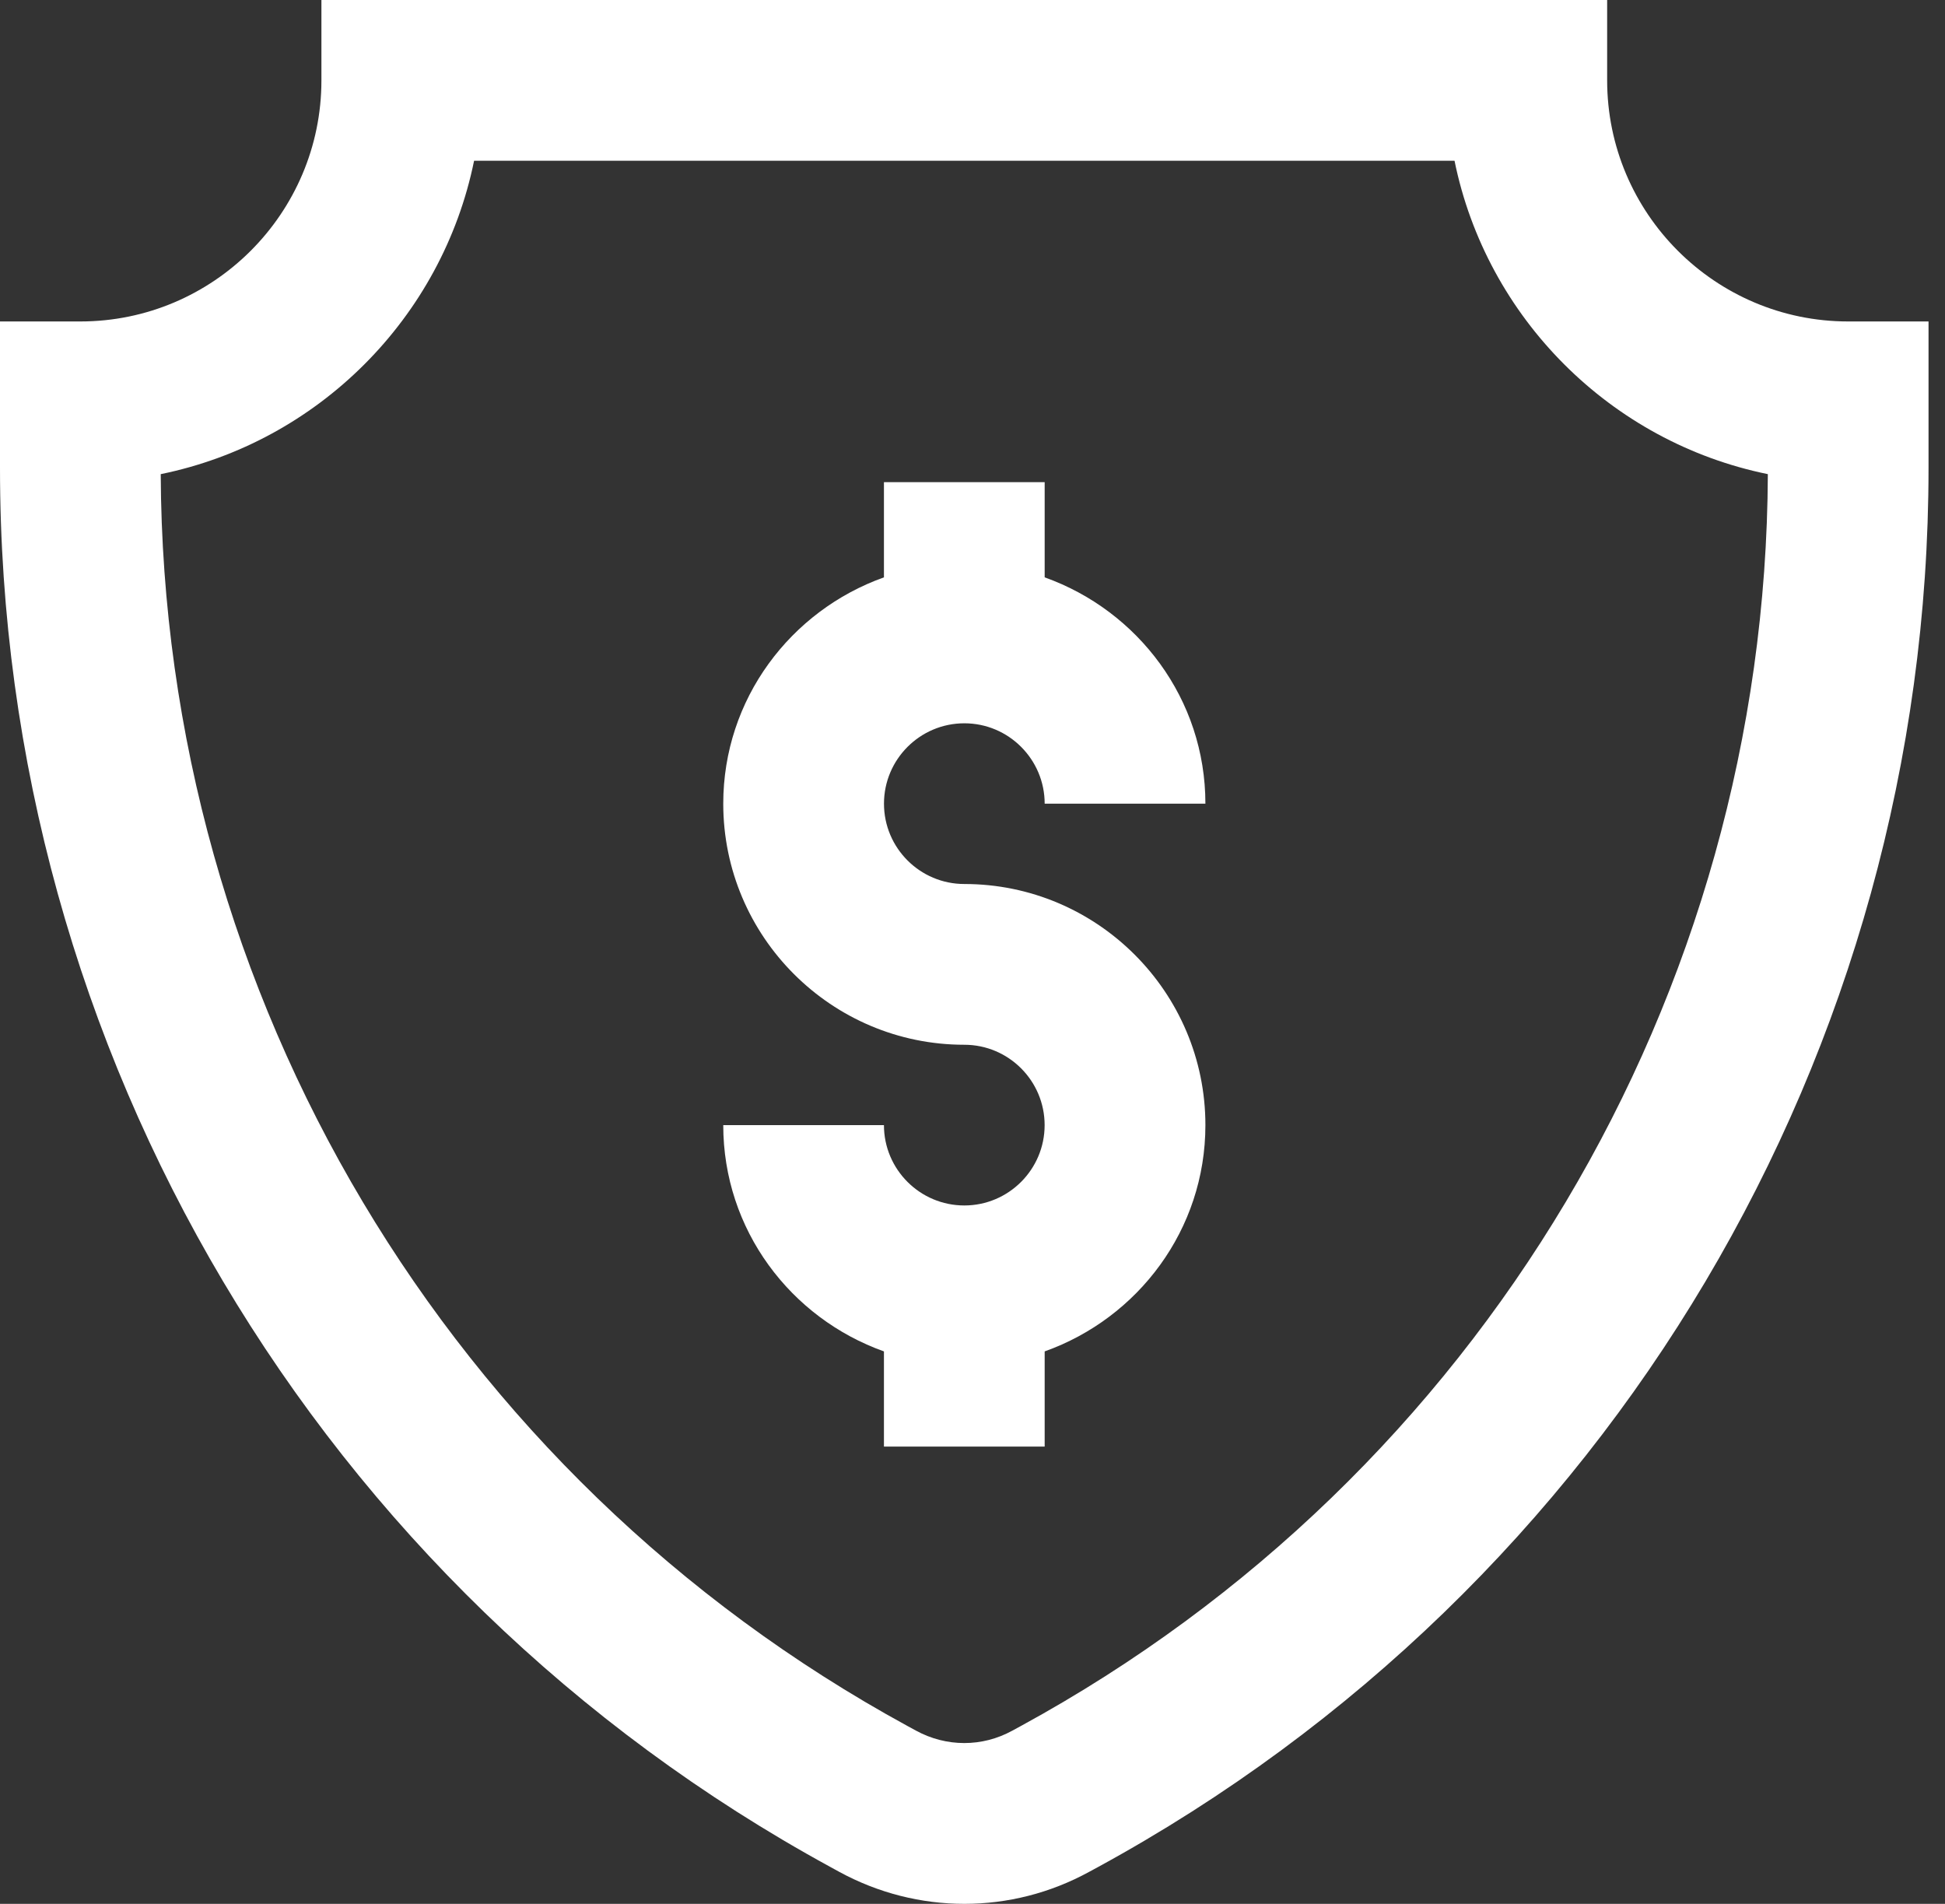
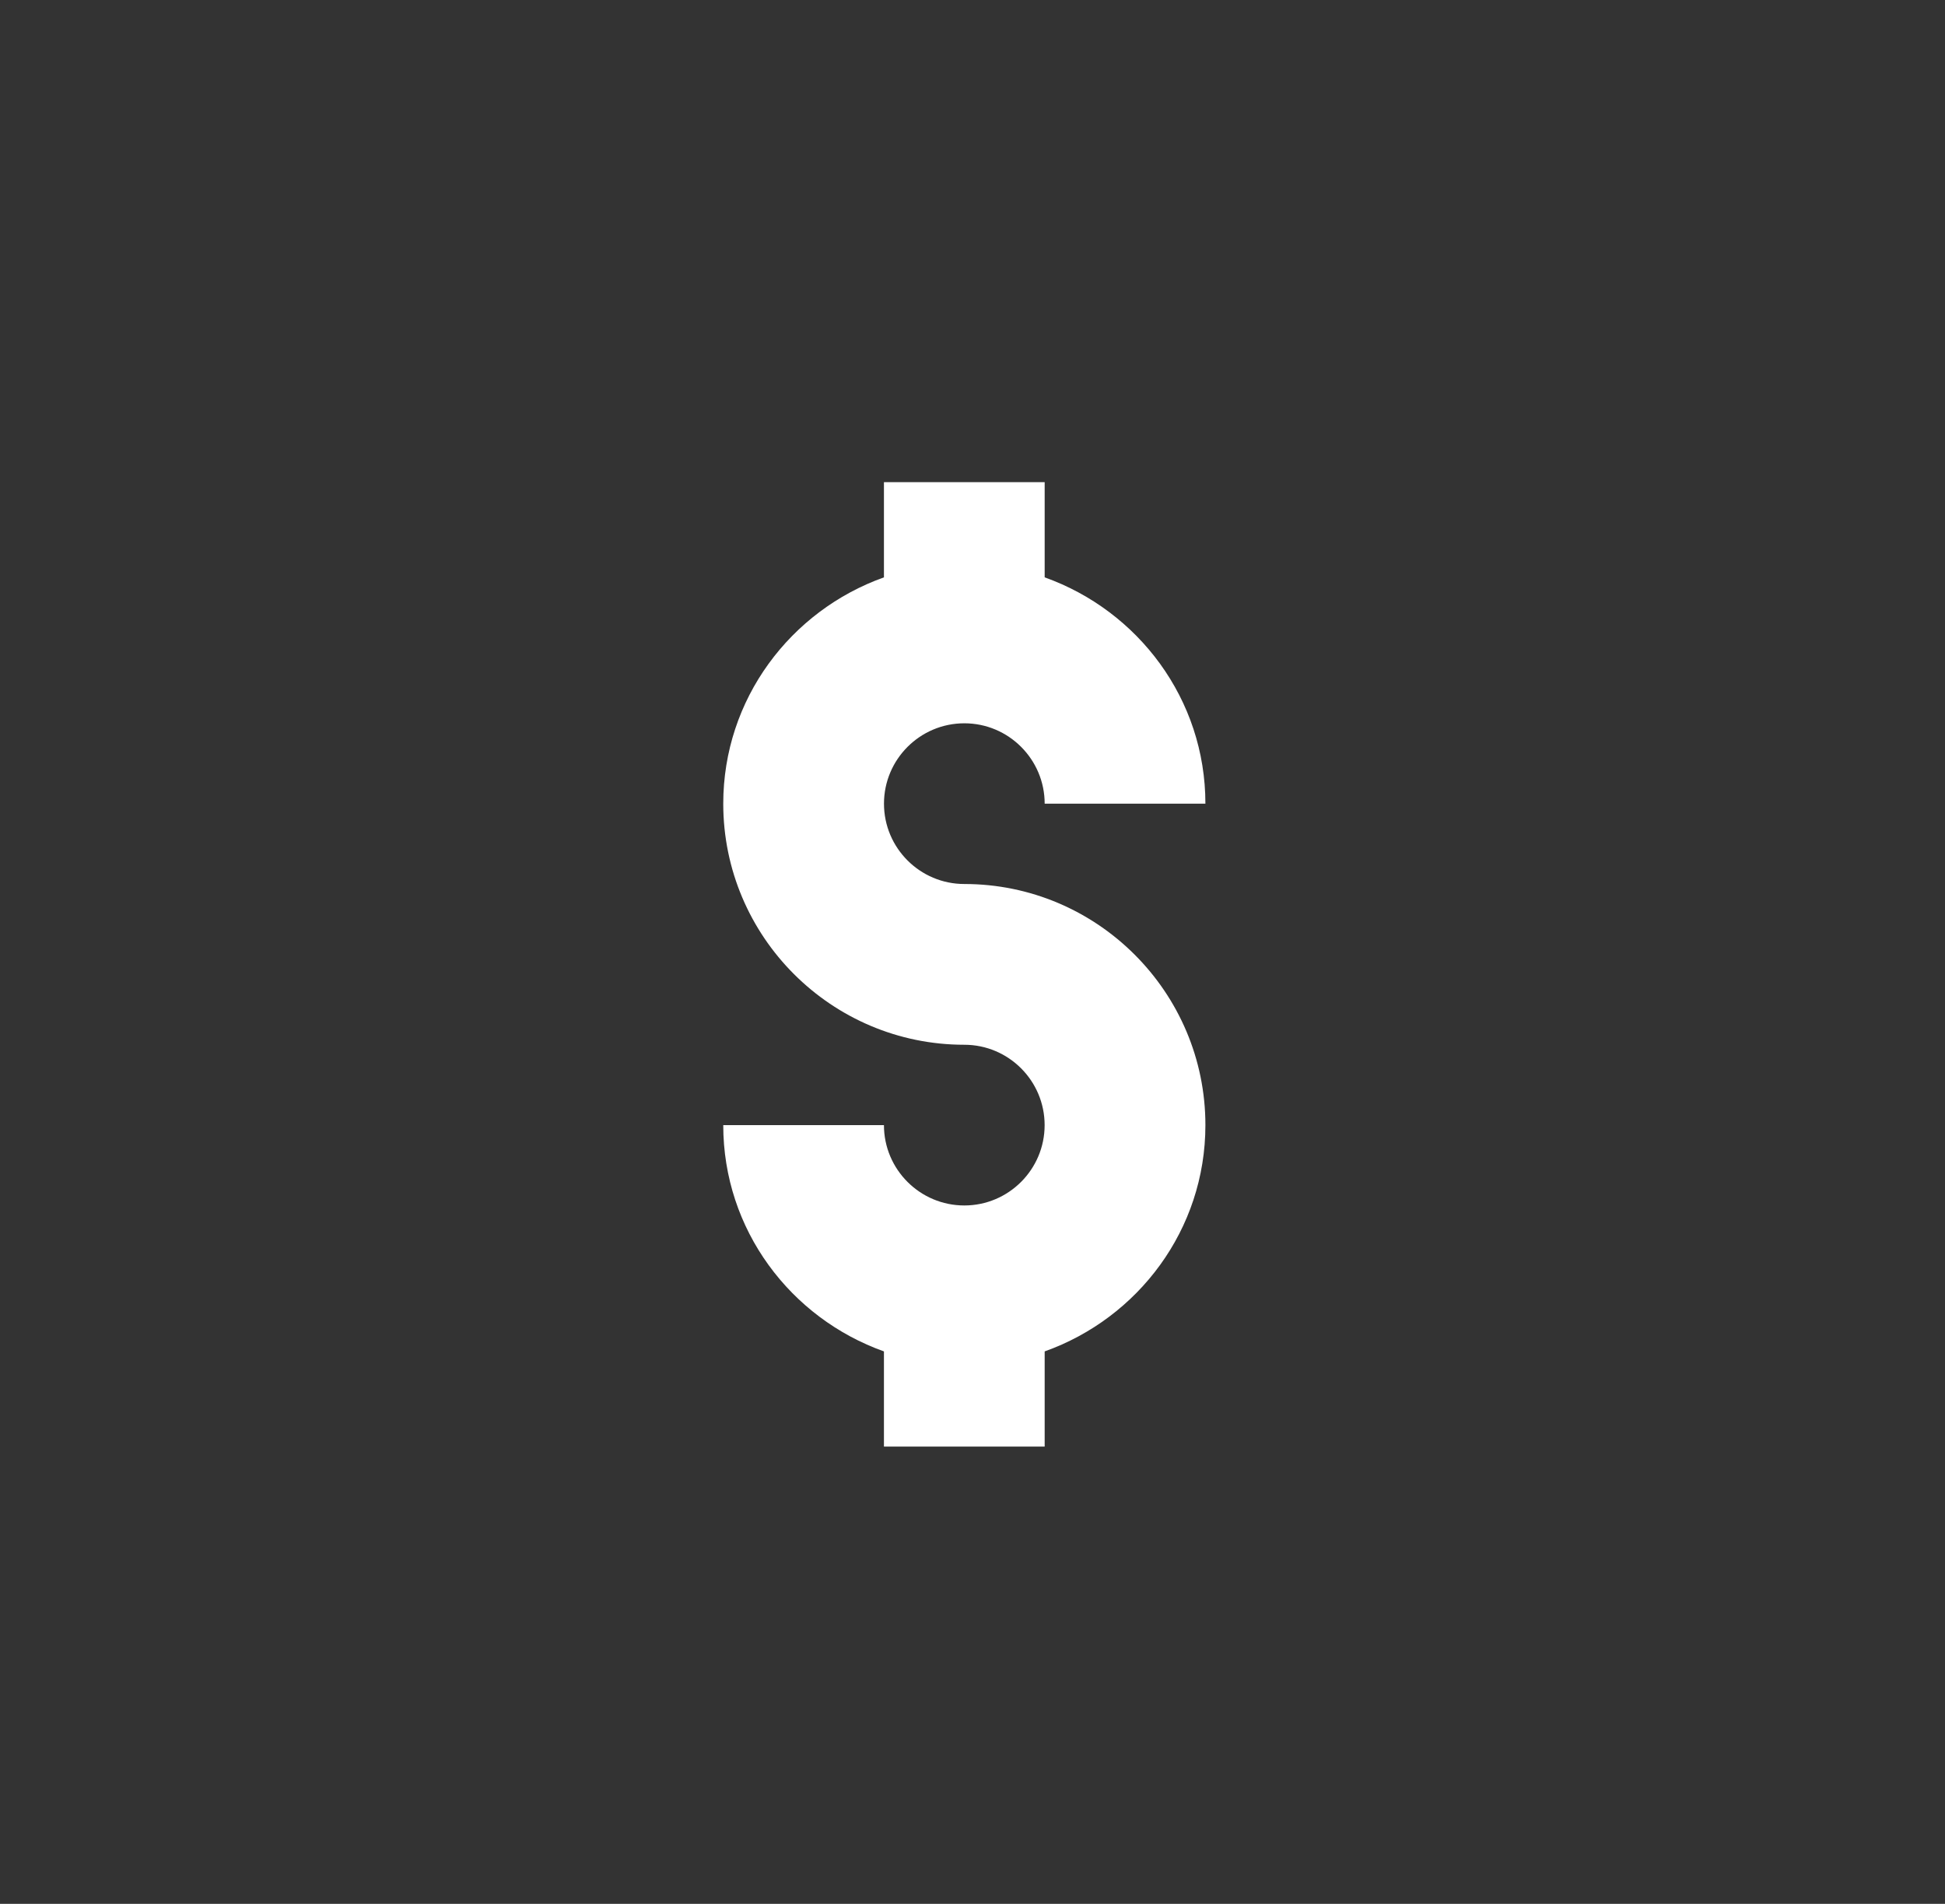
<svg xmlns="http://www.w3.org/2000/svg" width="47" height="46" viewBox="0 0 47 46" fill="none">
  <rect x="0" y="0" width="47" height="46" fill="#333333" stroke="none" />
-   <path d="M7.767 0V1.942C7.767 5.154 5.154 7.767 1.941 7.767H0V11.31C0 25.406 7.689 38.356 20.069 45.111L20.277 45.225C21.225 45.742 22.264 46 23.304 46C24.341 46 25.378 45.742 26.32 45.226L26.538 45.108C38.914 38.356 46.602 25.407 46.602 11.309V7.767H44.661C41.449 7.767 38.836 5.154 38.836 1.941V0L7.767 0ZM42.719 11.456C42.666 24.073 35.765 35.65 24.68 41.697L24.463 41.815C23.736 42.215 22.868 42.215 22.133 41.814L21.924 41.7C10.839 35.652 3.937 24.074 3.884 11.456C7.682 10.682 10.682 7.683 11.456 3.884H35.148C35.921 7.682 38.921 10.682 42.719 11.456L42.719 11.456Z" fill="white" />
  <path d="M23.303 17.476C24.373 17.476 25.244 18.347 25.244 19.418H29.128C29.128 16.89 27.5 14.755 25.244 13.95V11.65H21.36V13.95C19.105 14.754 17.477 16.89 17.477 19.418C17.477 22.63 20.089 25.243 23.302 25.243C24.372 25.243 25.243 26.113 25.243 27.185C25.243 28.256 24.372 29.126 23.302 29.126C22.232 29.126 21.36 28.256 21.36 27.185H17.477C17.477 29.713 19.104 31.848 21.36 32.652V34.952H25.244V32.652C27.499 31.849 29.128 29.713 29.128 27.185C29.128 23.972 26.515 21.359 23.303 21.359C22.232 21.359 21.361 20.489 21.361 19.418C21.361 18.347 22.232 17.476 23.303 17.476Z" fill="white" />
</svg>